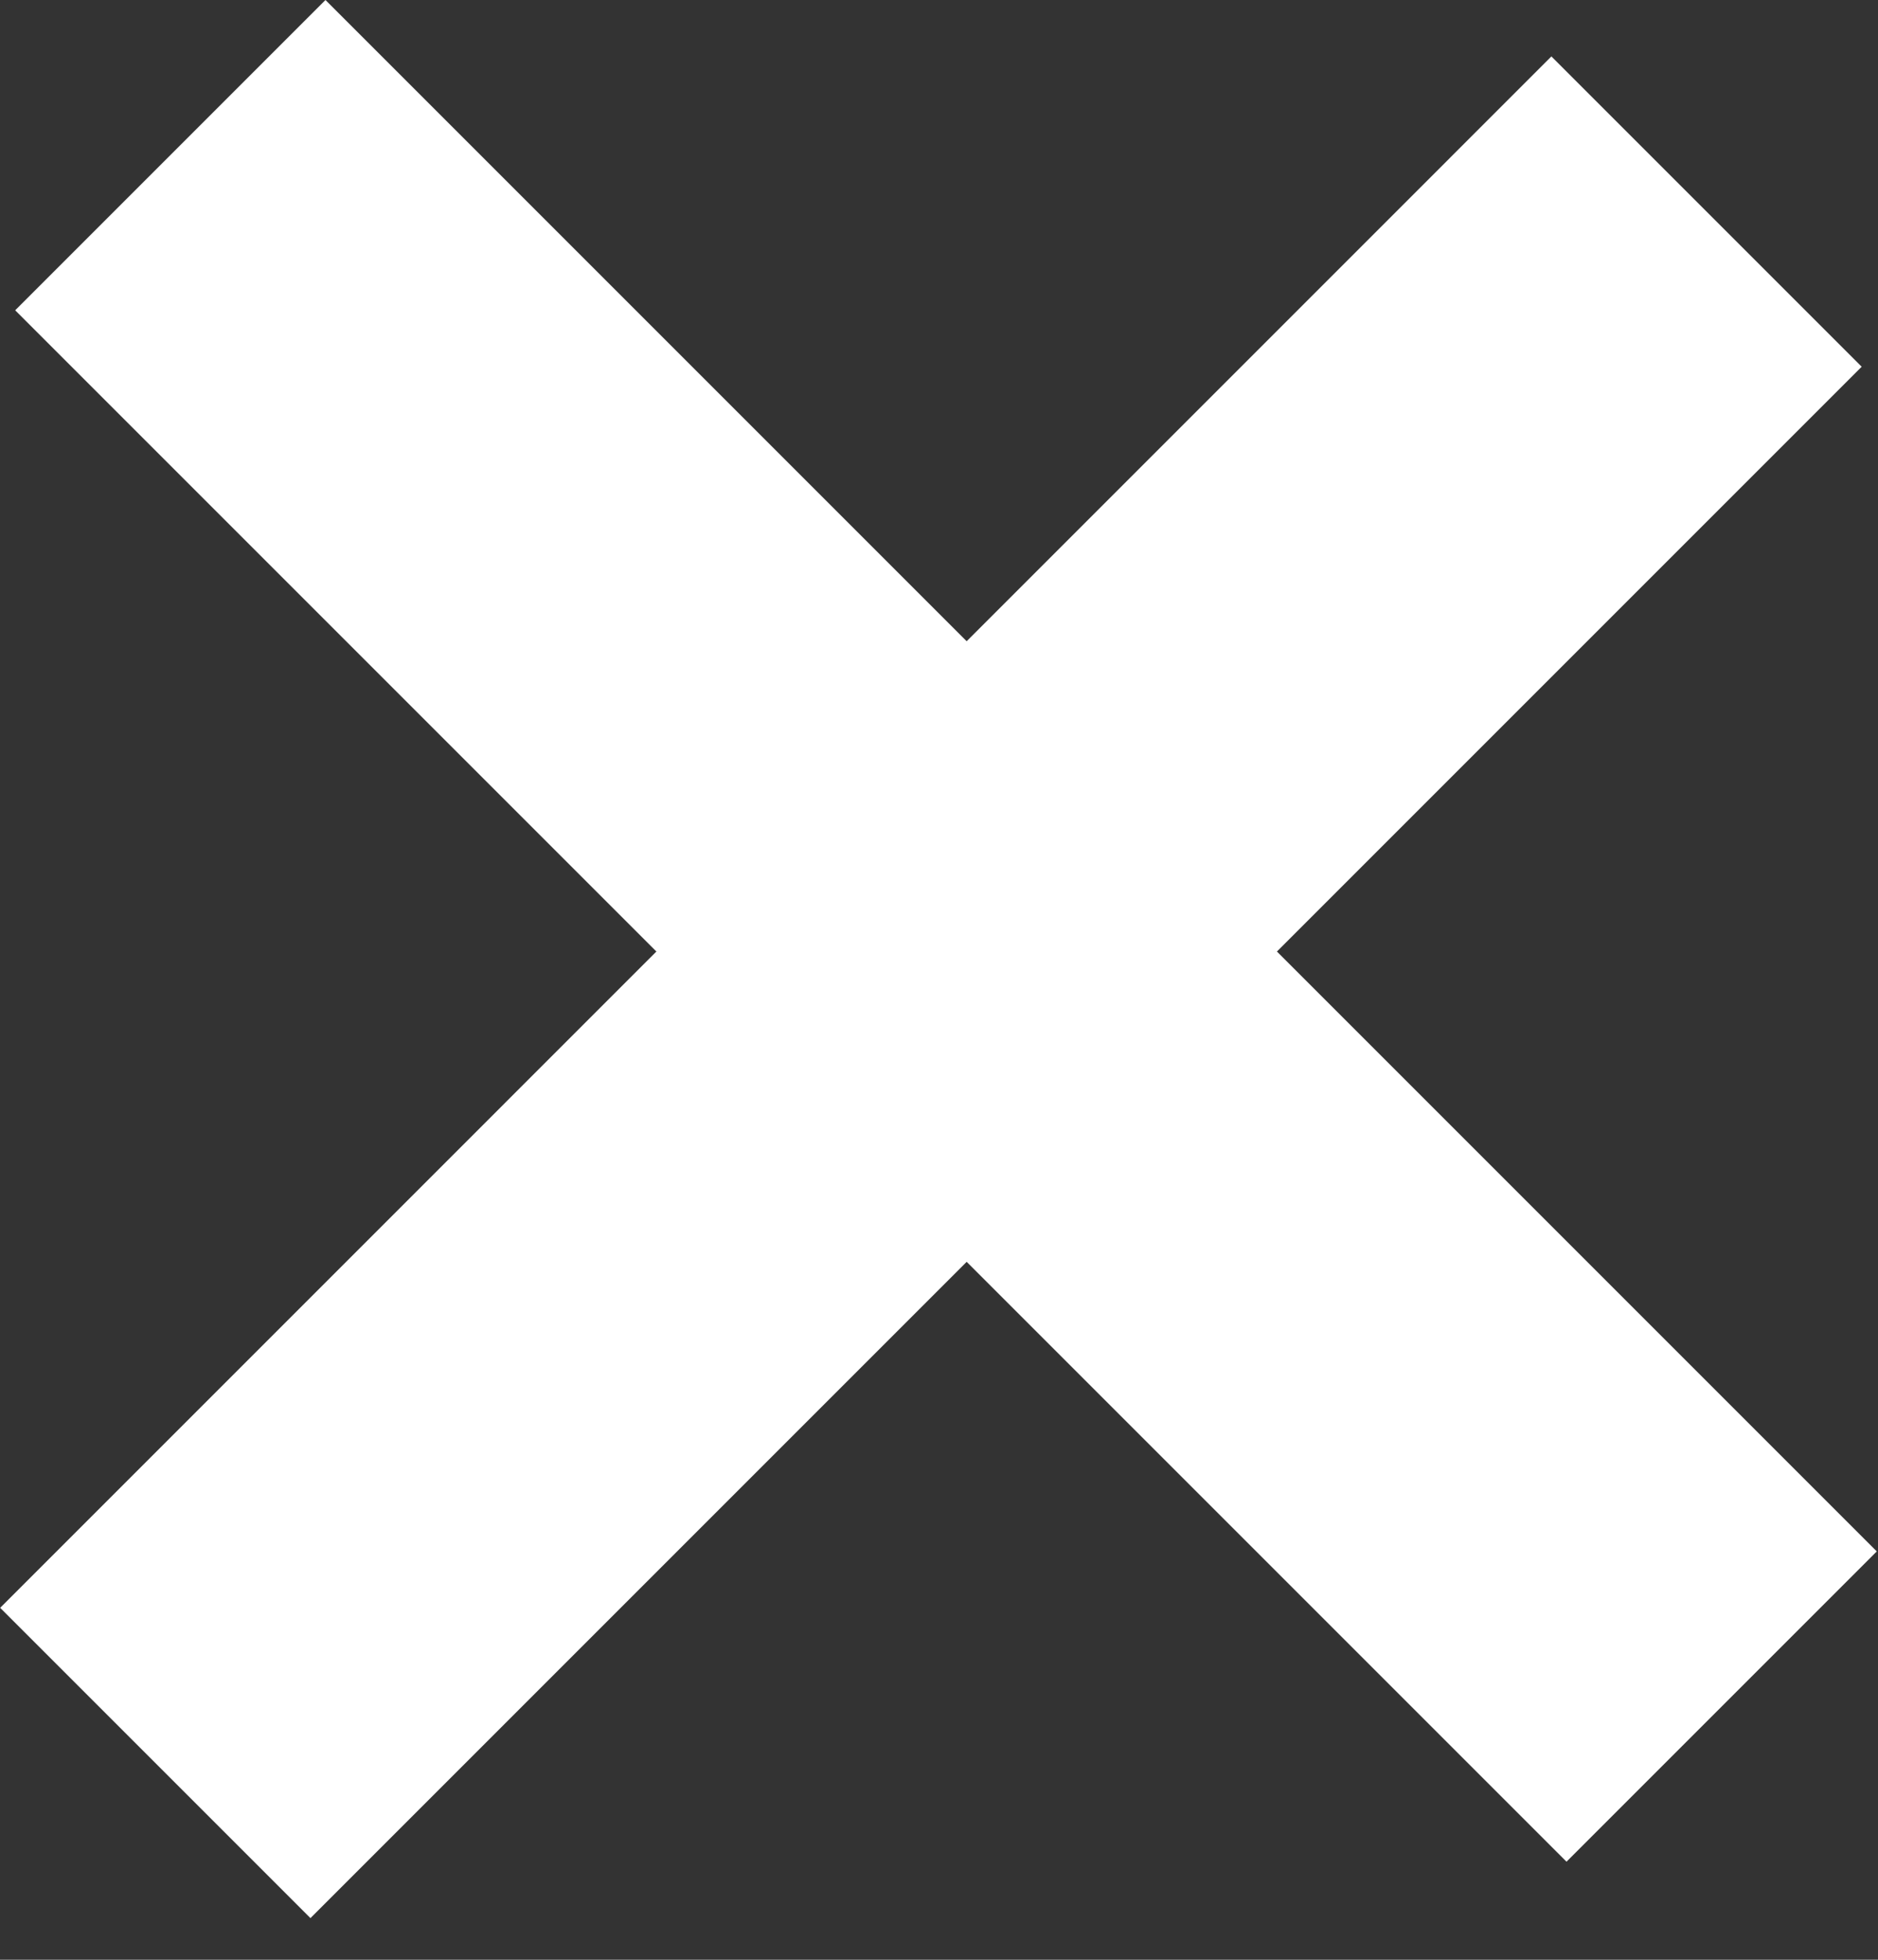
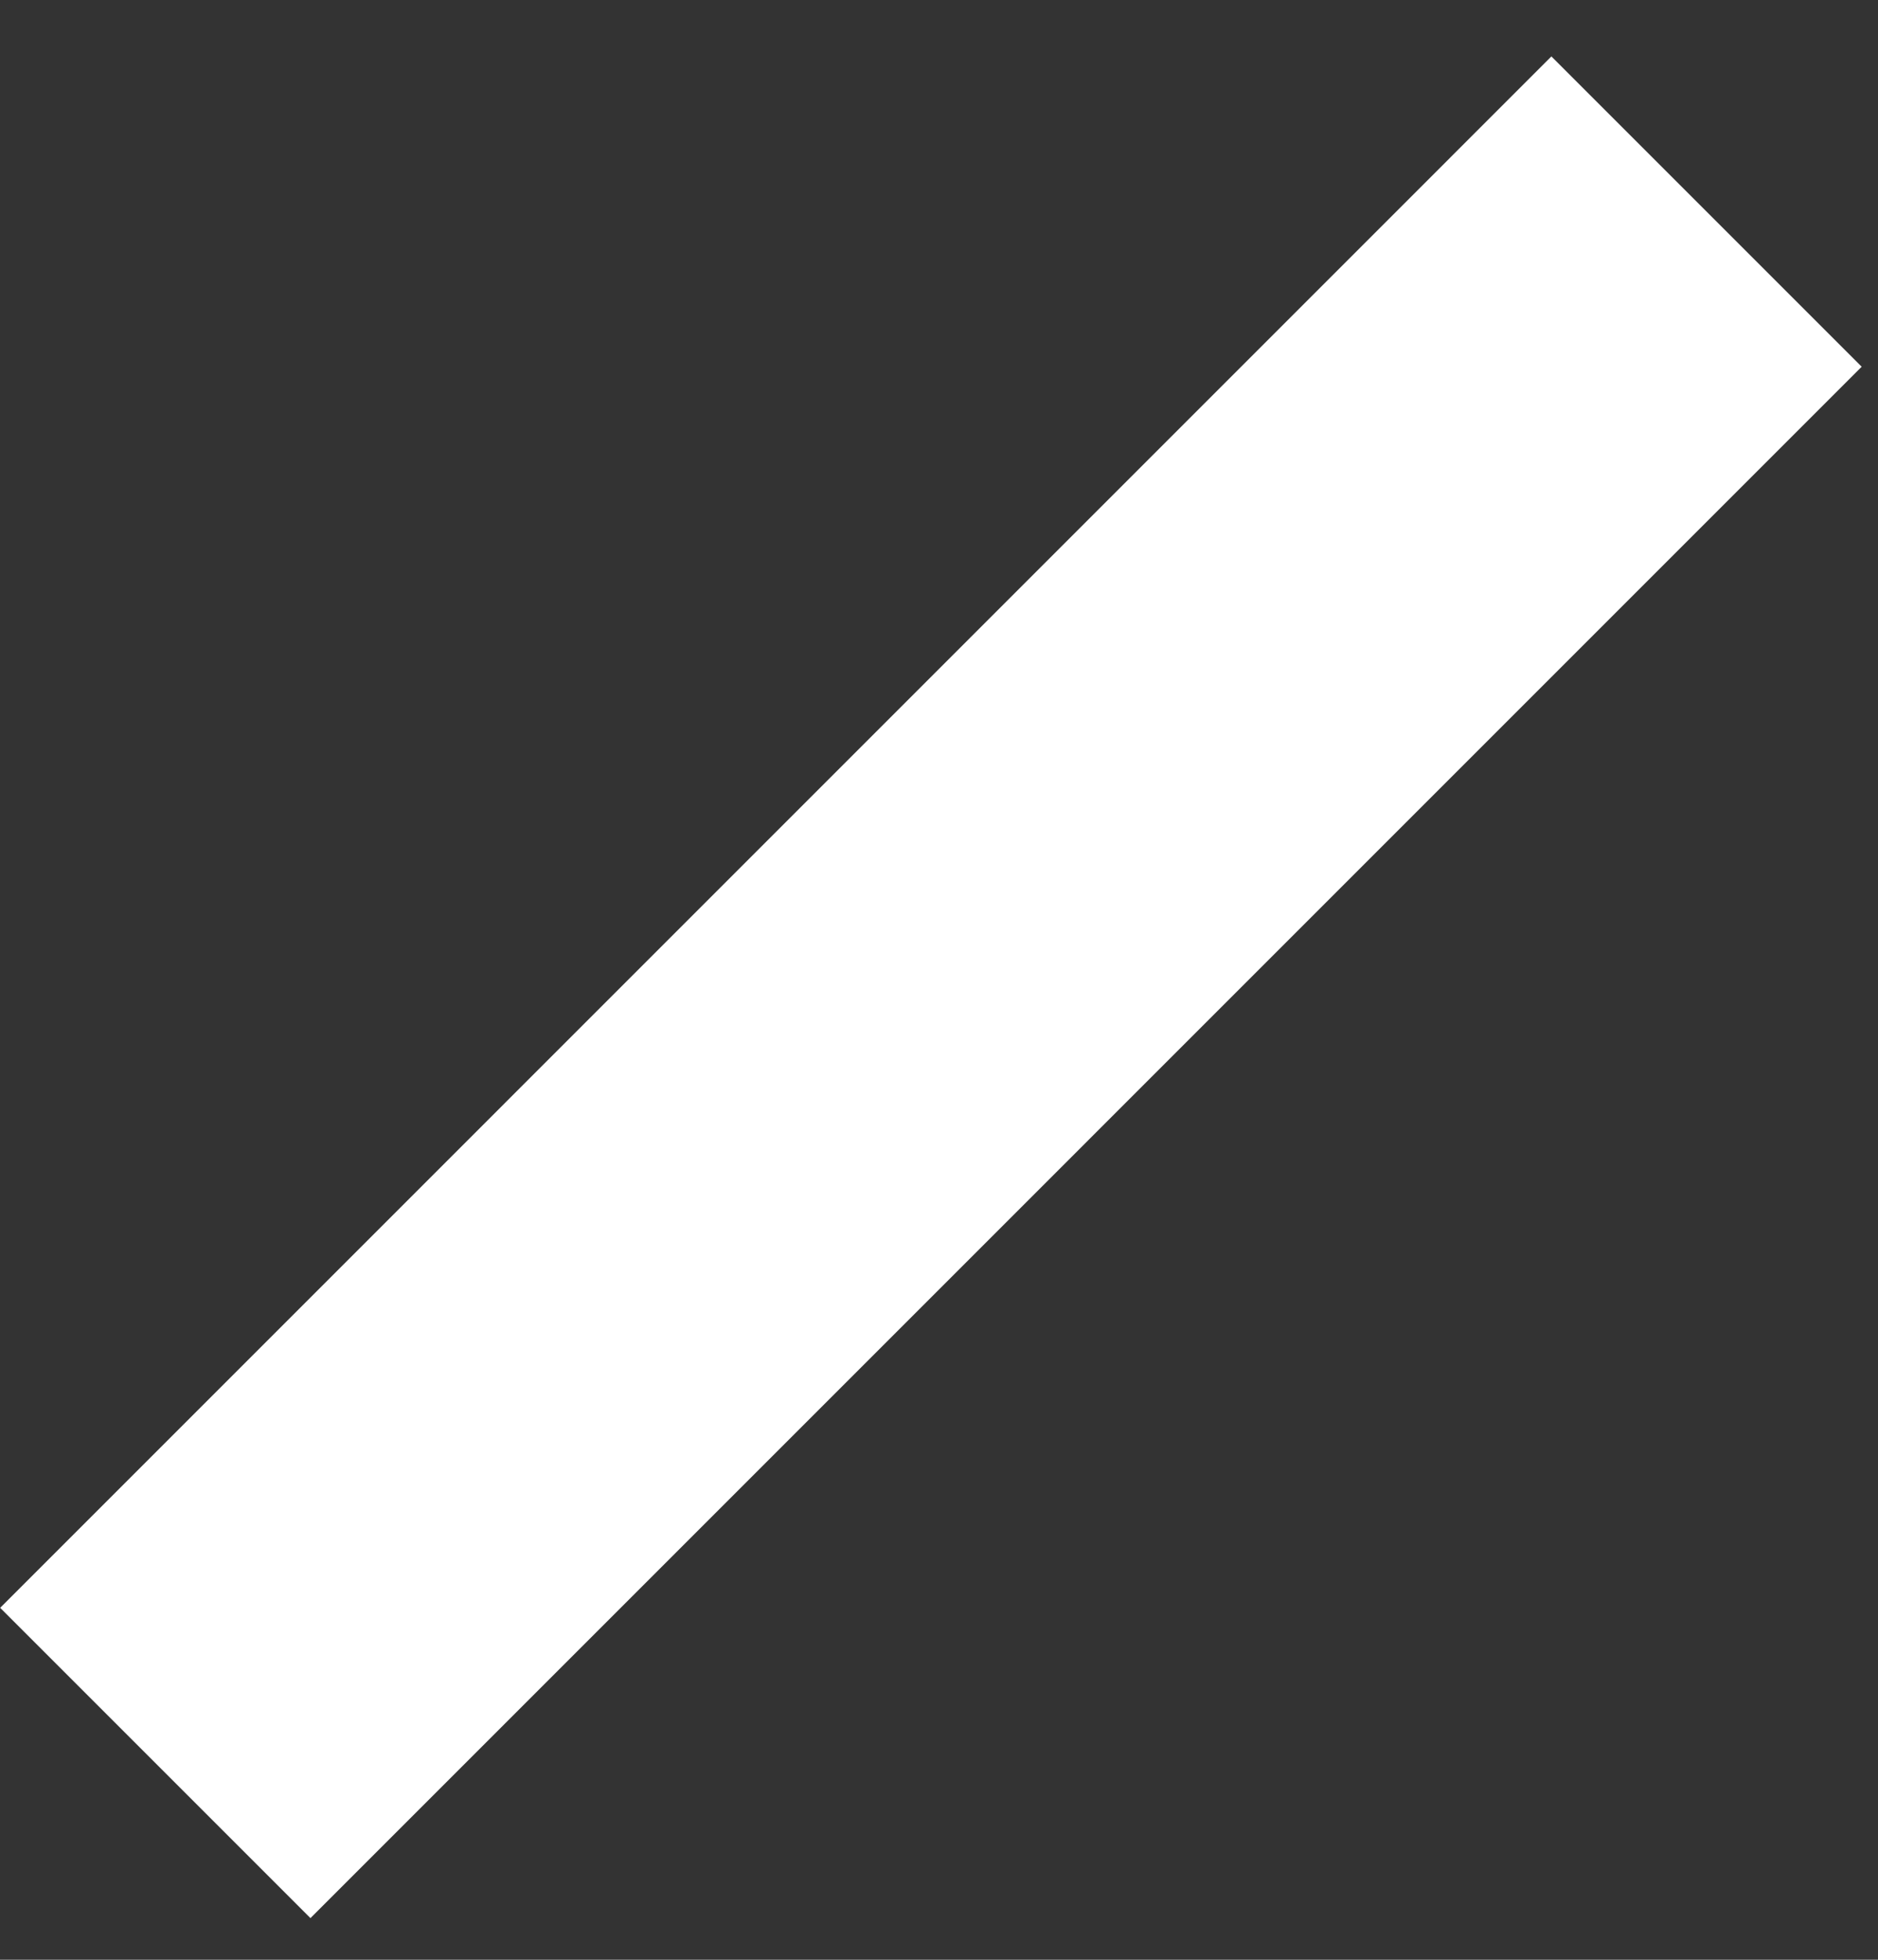
<svg xmlns="http://www.w3.org/2000/svg" width="23" height="24" fill="none">
  <rect width="100%" height="100%" fill="#333333" stroke="none" />
-   <path fill="#fff" d="m22.985 18.999-3.8 3.8L.186 3.8l3.8-3.8z" />
  <path fill="#fff" d="m19 .691 3.8 3.8L3.802 23.49l-3.8-3.8z" />
</svg>